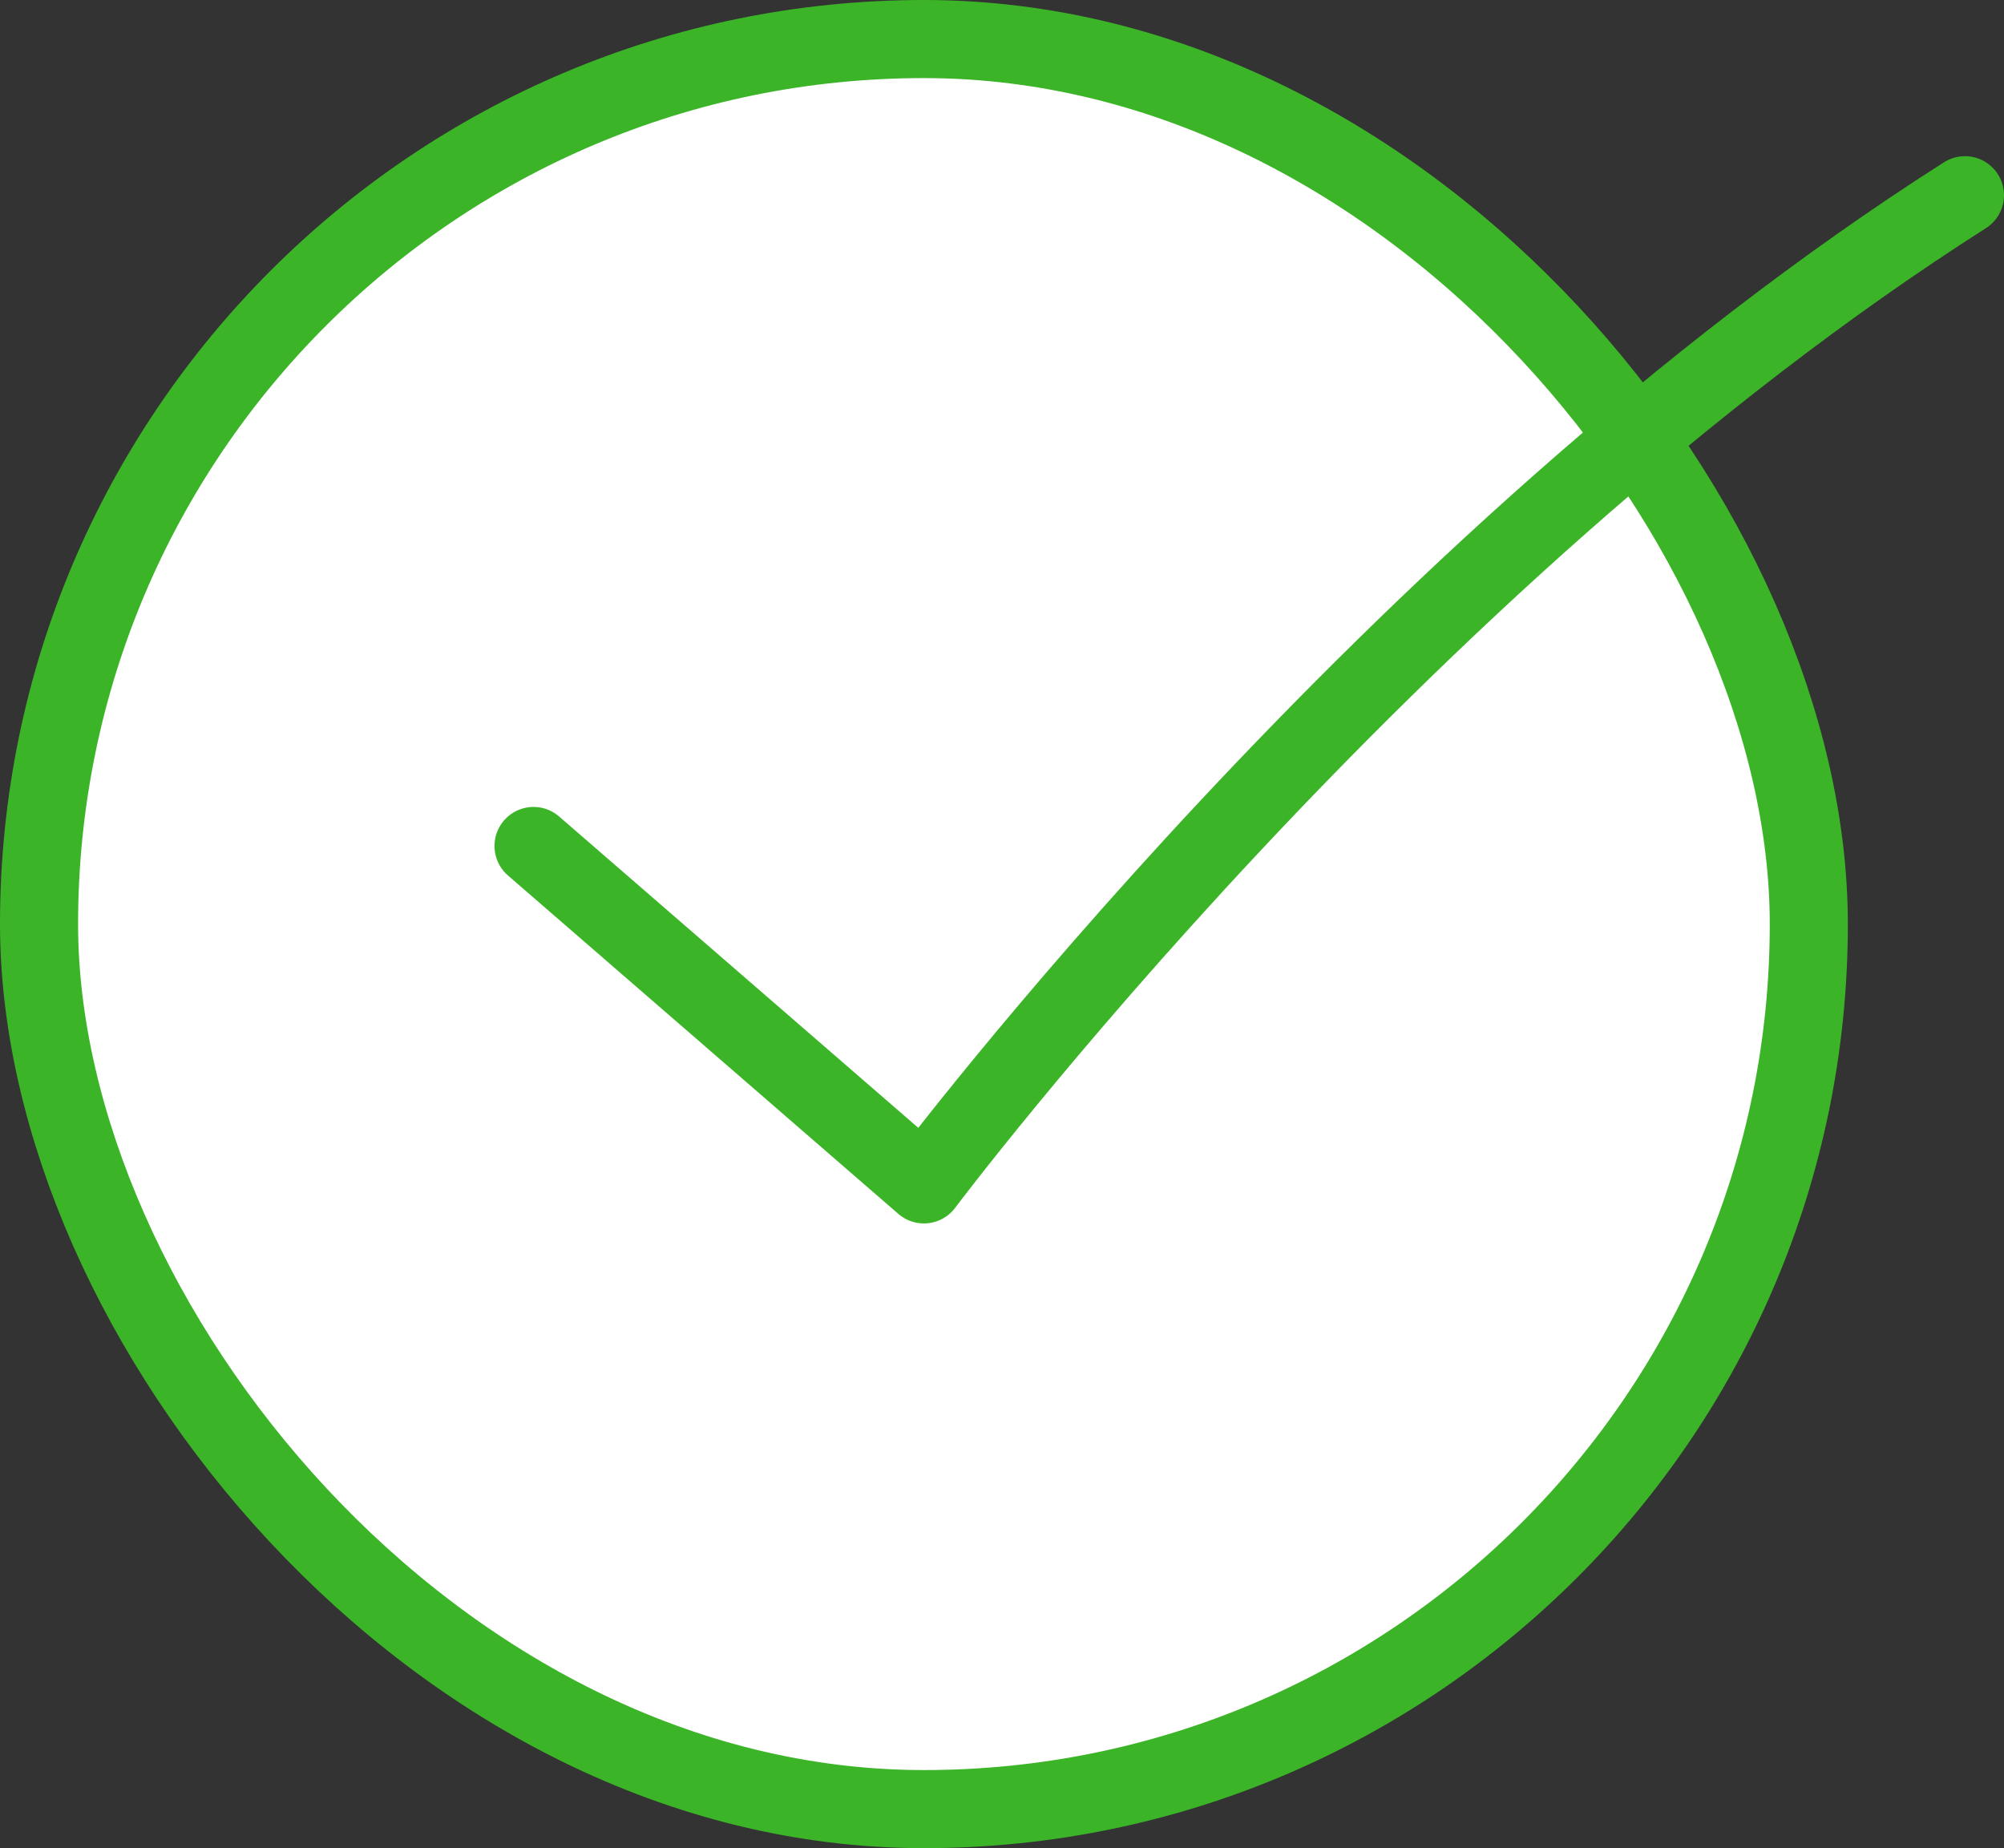
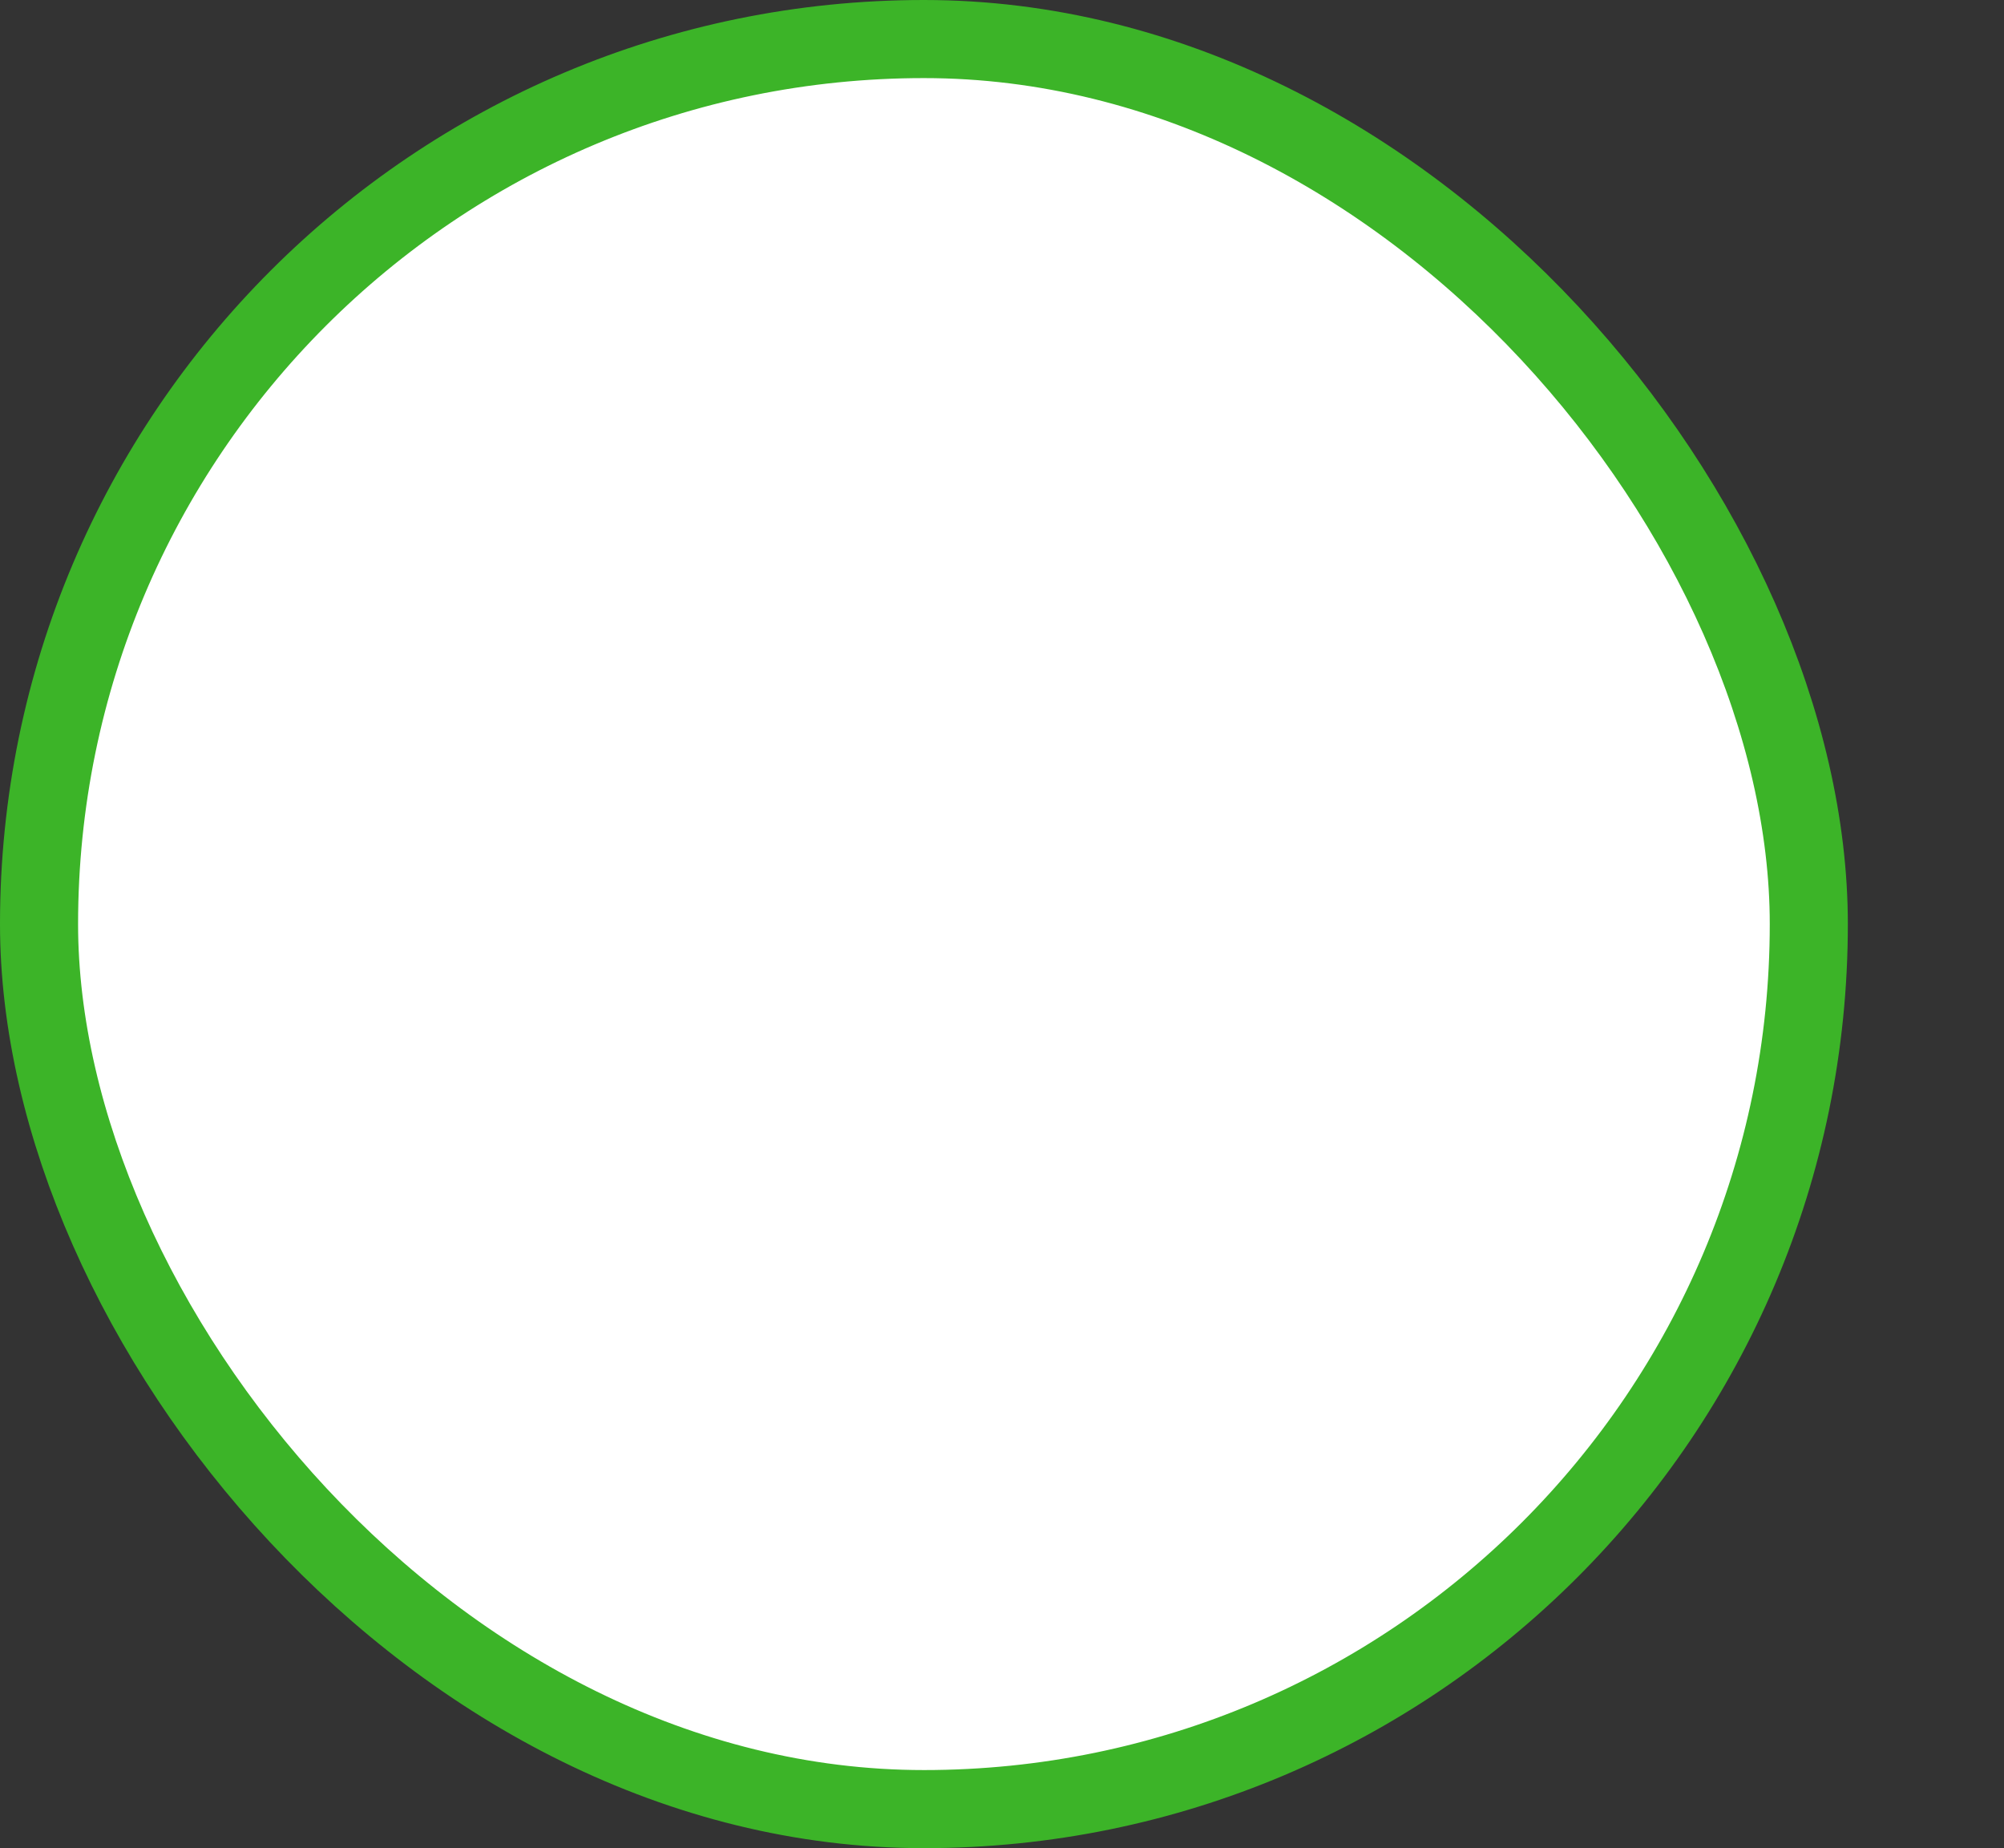
<svg xmlns="http://www.w3.org/2000/svg" id="_レイヤー_2" data-name="レイヤー 2" viewBox="0 0 38.5 35.5">
  <rect x="0" y="0" width="38.5" height="35.5" fill="#333333" stroke="none" />
  <defs>
    <style>
      .cls-1 {
        fill: none;
        stroke-linecap: round;
        stroke-linejoin: round;
      }

      .cls-1, .cls-2 {
        stroke: #3cb428;
        stroke-width: 1.5px;
      }

      .cls-2 {
        fill: #fff;
        stroke-miterlimit: 10;
      }
    </style>
  </defs>
  <g id="design">
    <g>
      <rect class="cls-2" x=".75" y=".75" width="34" height="34" rx="17" ry="17" />
-       <path class="cls-1" d="M10.25,16.25l7.5,6.5S26.75,10.75,37.75,3.75" />
    </g>
  </g>
</svg>